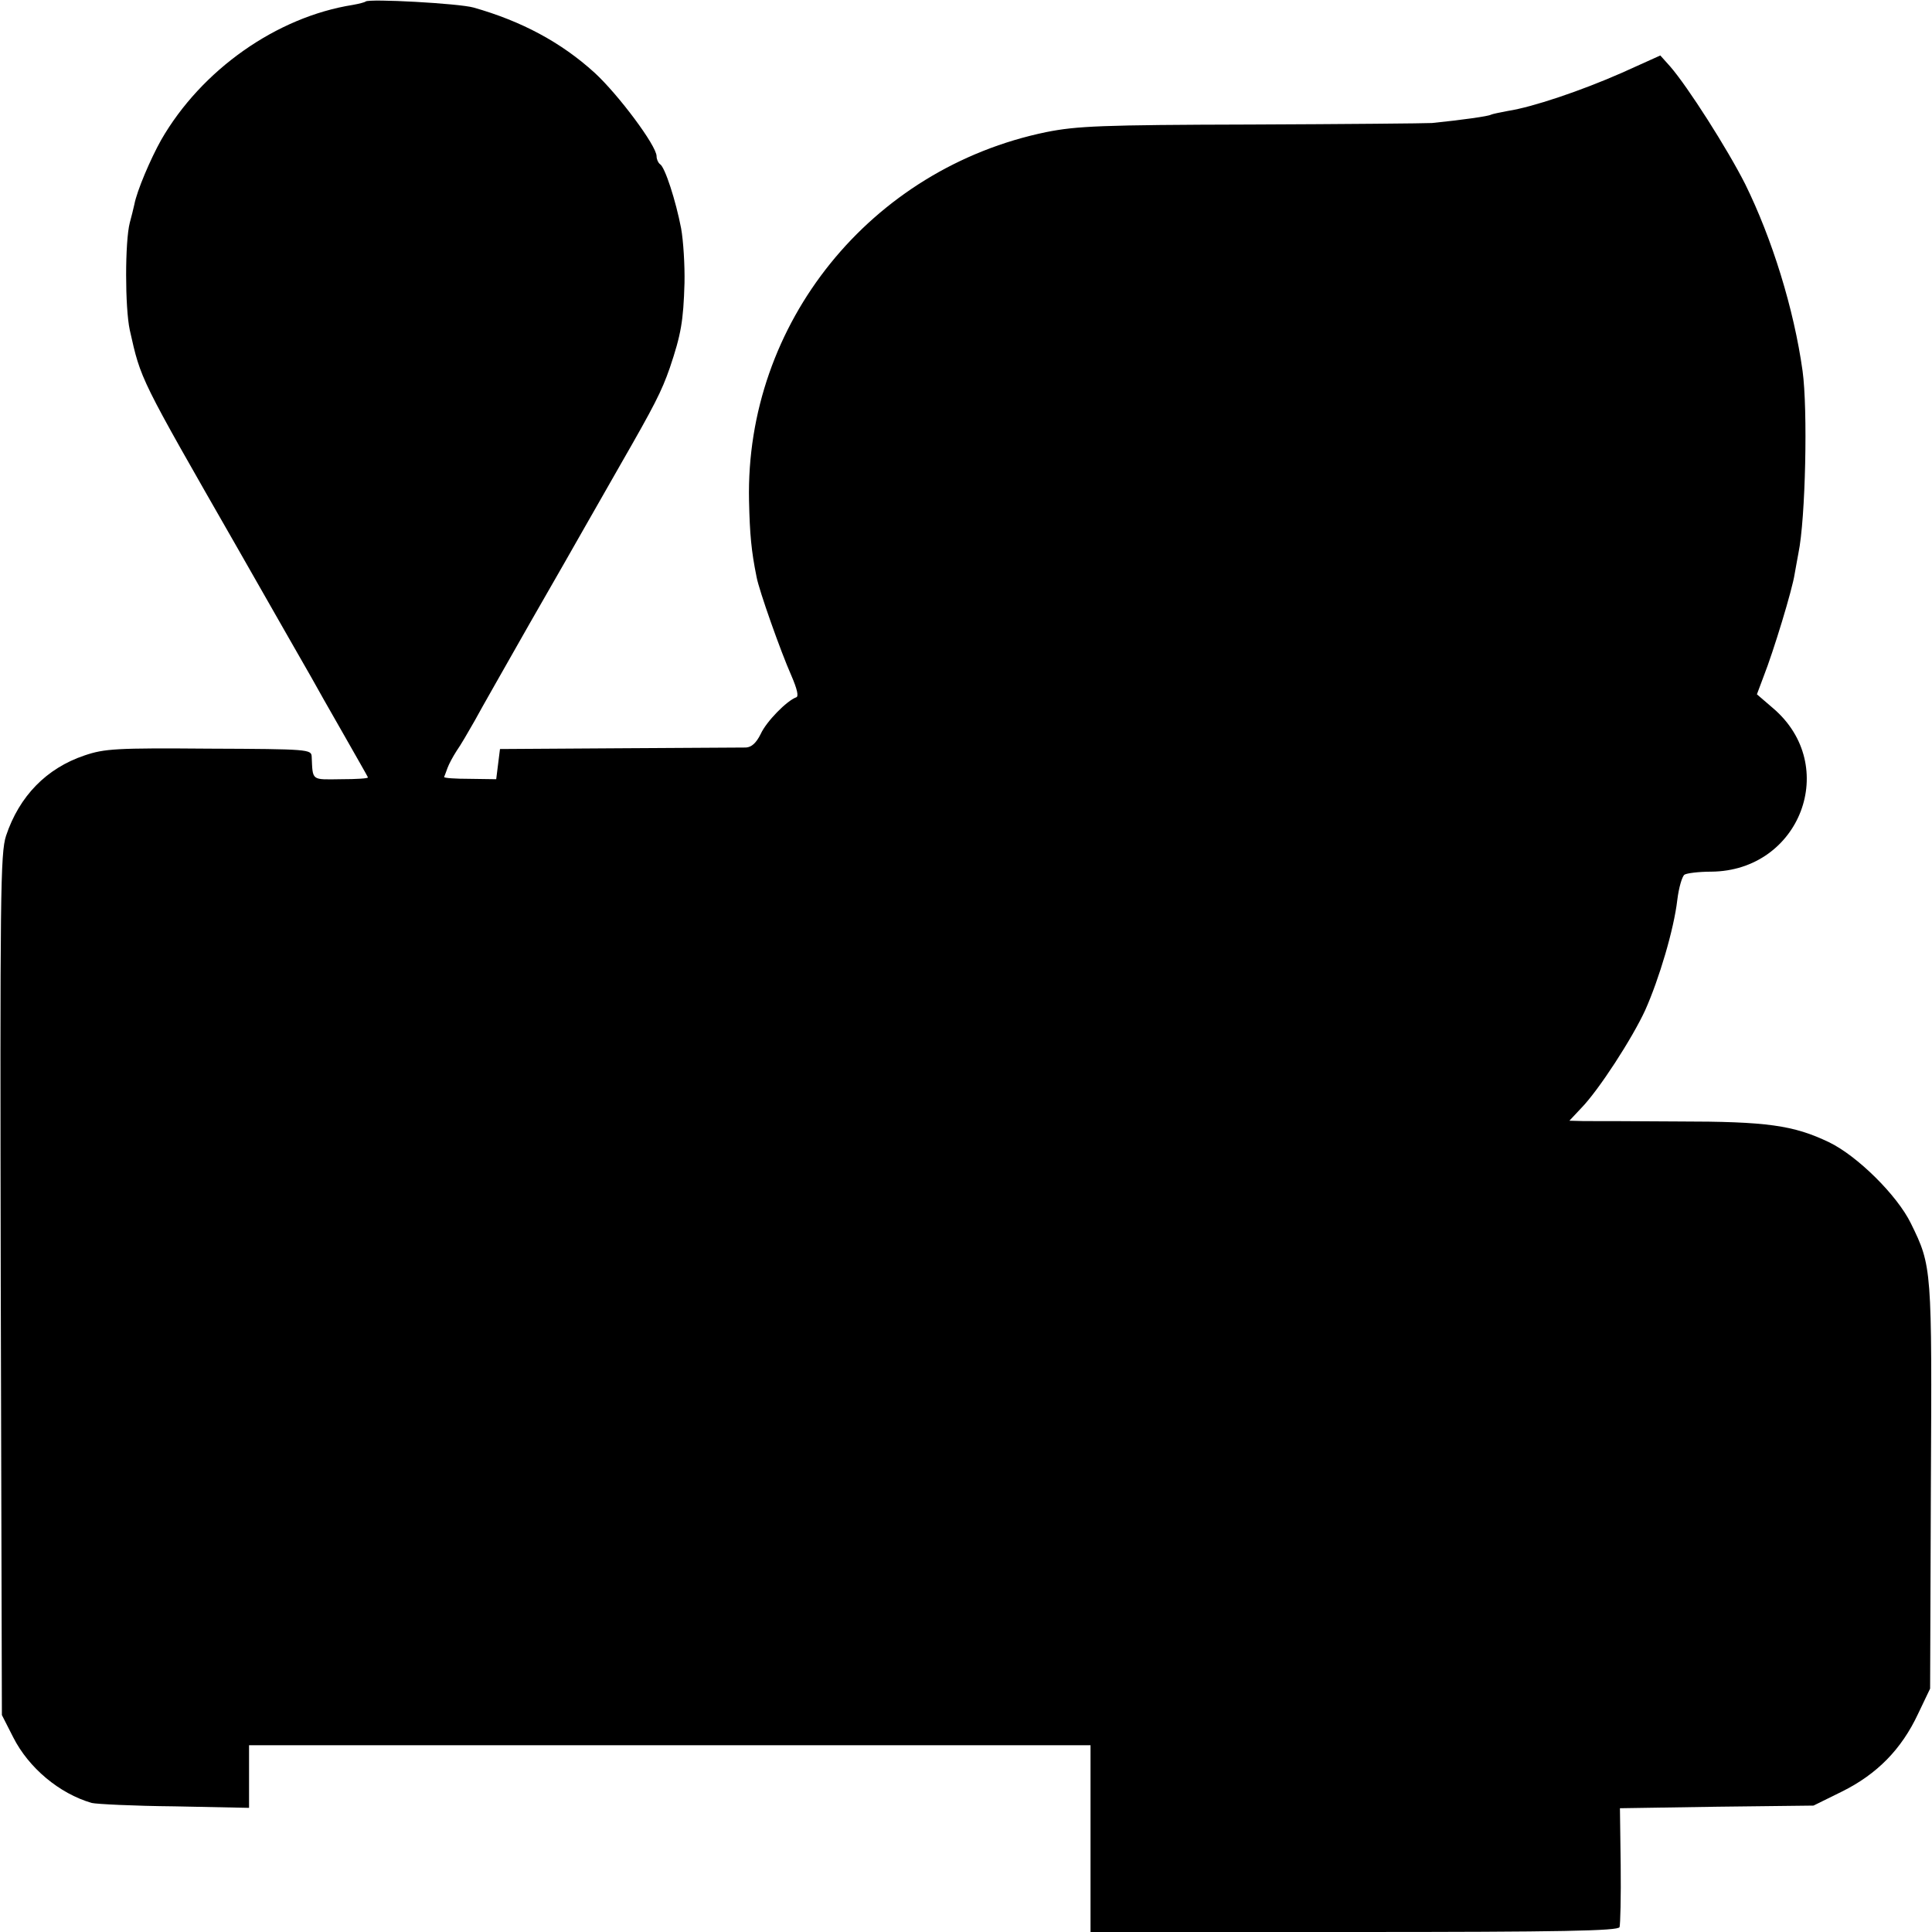
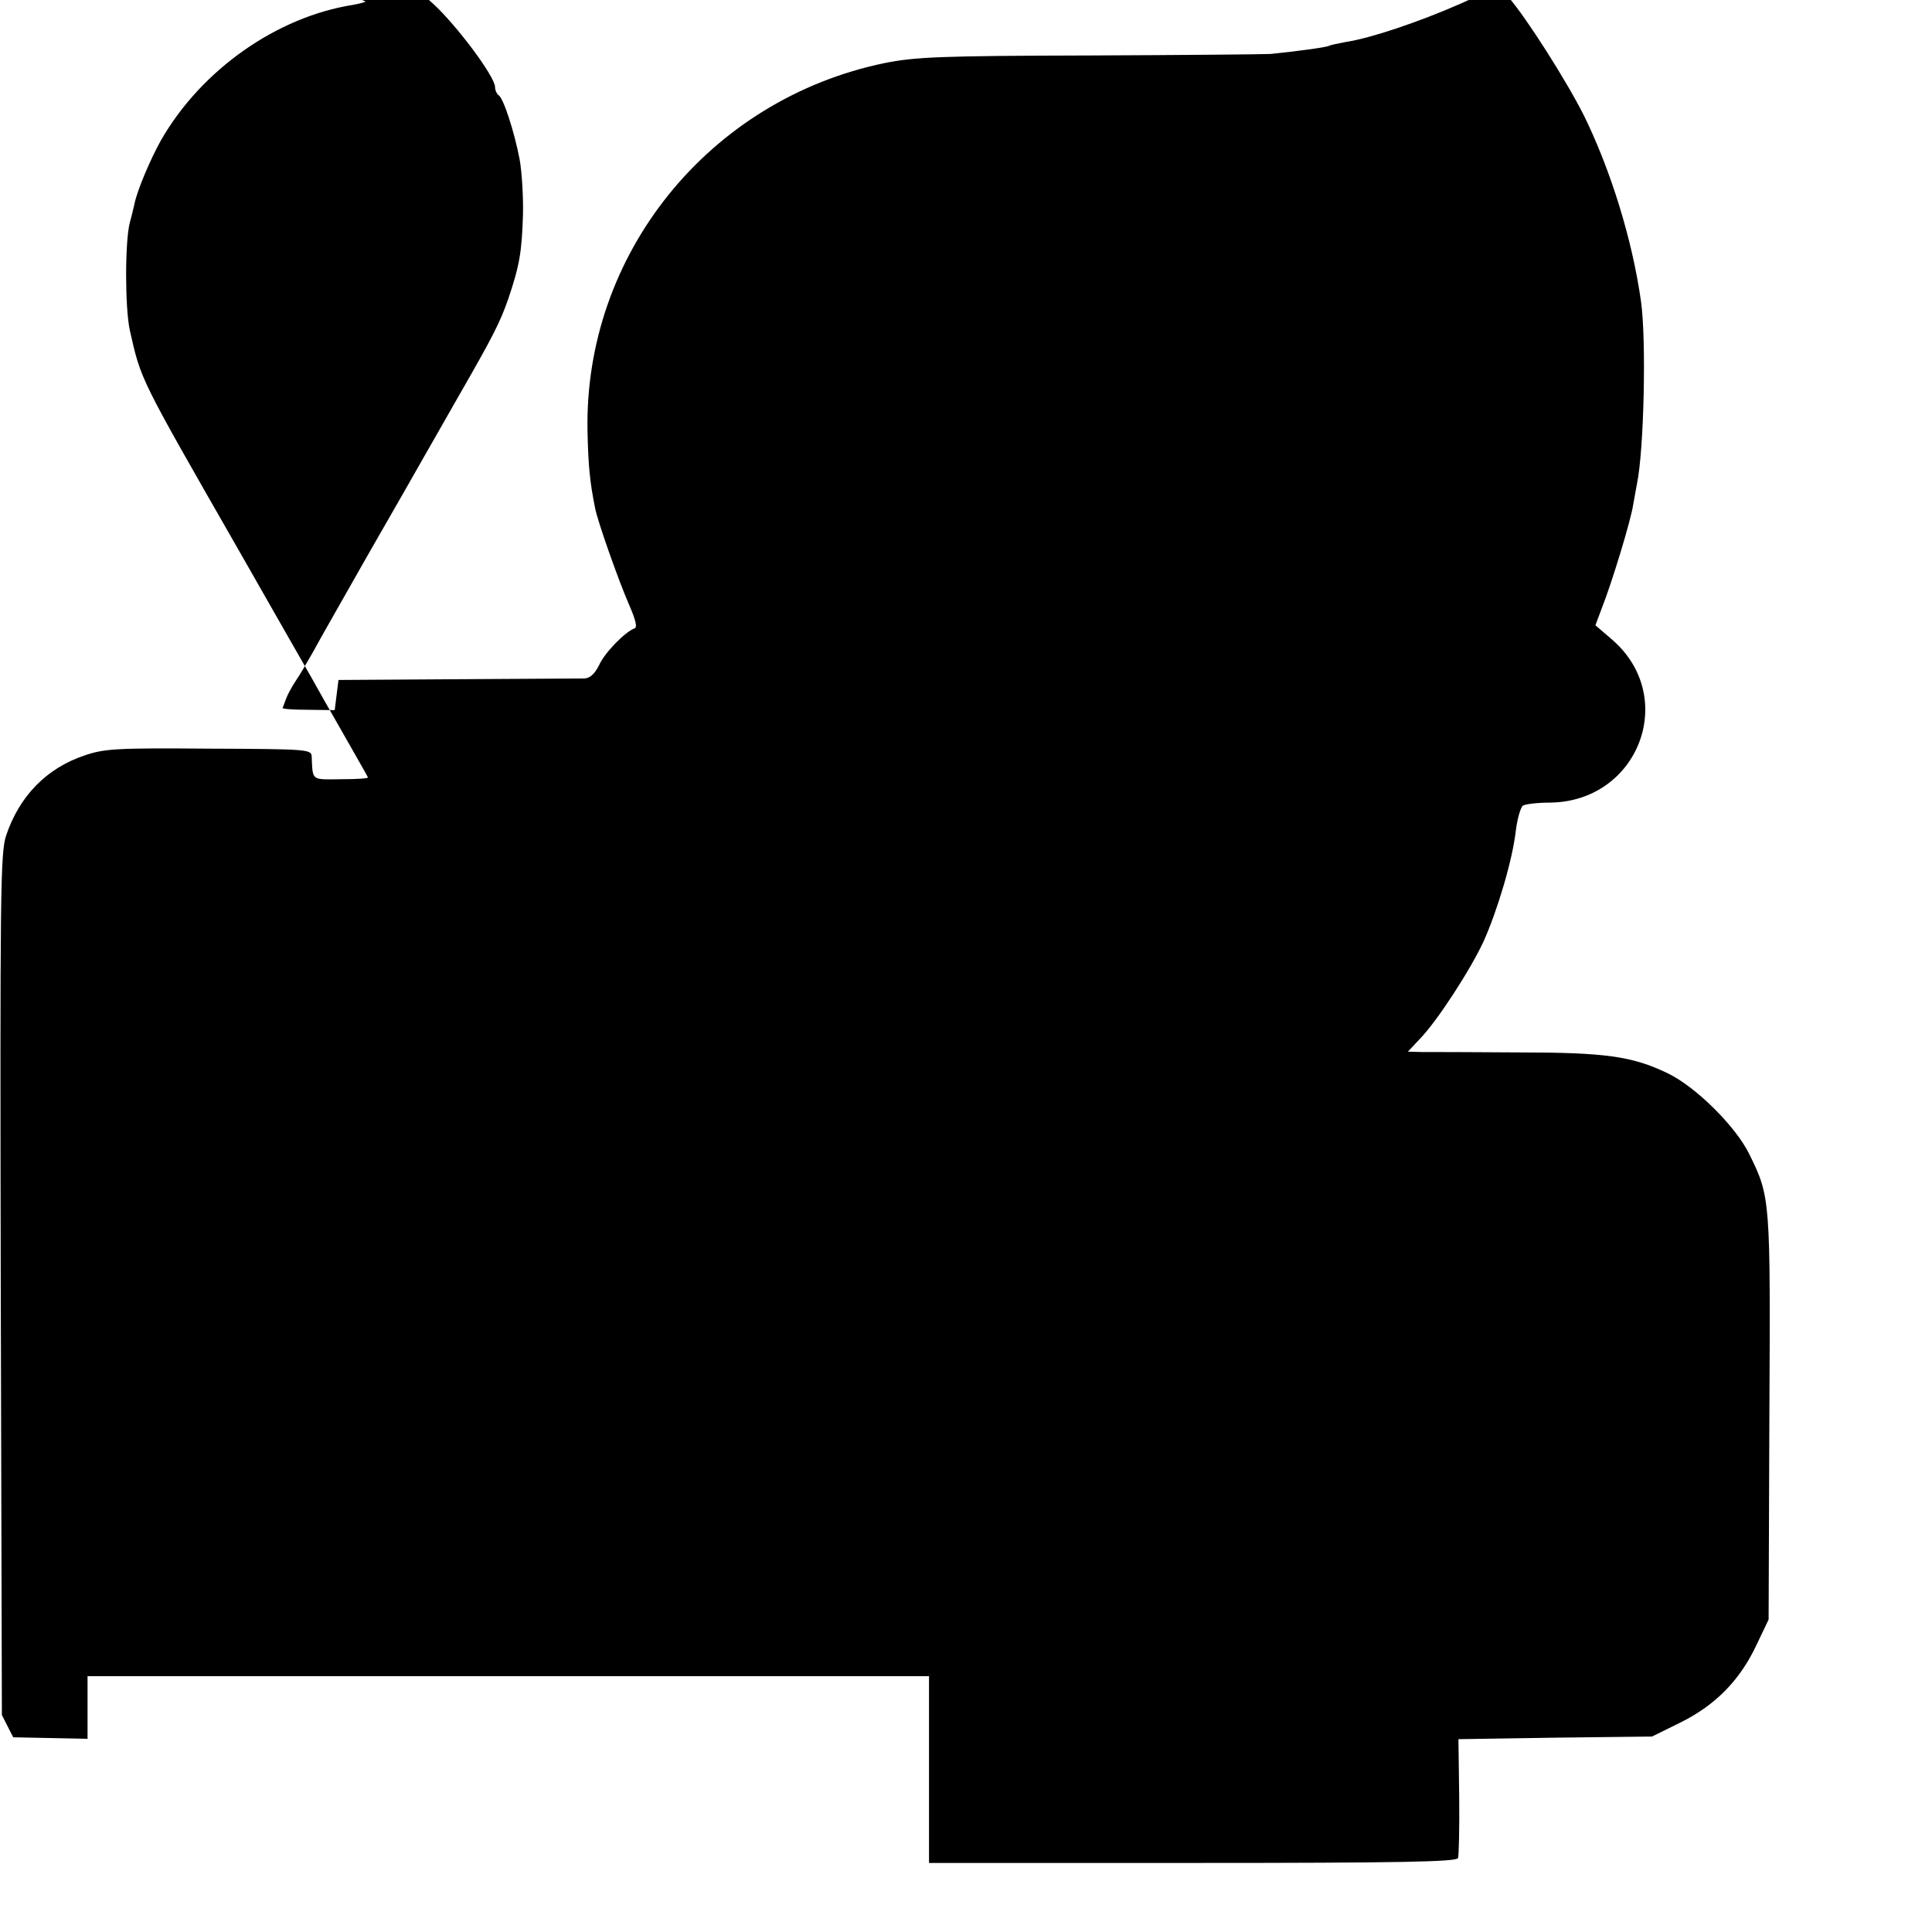
<svg xmlns="http://www.w3.org/2000/svg" version="1.0" width="512pt" height="512pt" viewBox="0 0 512 512" preserveAspectRatio="xMidYMid meet">
  <g transform="translate(0,512) scale(0.1,-0.1)" fill="#000000" stroke="none">
-     <path d="M969 5116 c-2 -2 -17 -6 -34 -9 -202 -32 -401 -172 -508 -358 -28 -50 -64 -134 -71 -171 -3 -13 -8 -34 -12 -48 -13 -50 -13 -225 0 -285 30 -133 24 -121 284 -575 96 -168 184 -323 197 -345 12 -22 50 -89 85 -150 34 -60 64 -112 65 -115 2 -3 -30 -5 -71 -5 -80 -1 -75 -5 -78 60 -1 19 -8 20 -272 21 -246 2 -277 0 -330 -18 -101 -34 -173 -108 -208 -213 -15 -46 -16 -153 -14 -1190 l3 -1140 30 -59 c41 -81 122 -149 208 -174 12 -3 111 -8 220 -9 l197 -4 0 83 0 83 1115 0 1115 0 0 -247 0 -248 699 0 c550 0 700 3 703 13 2 6 4 80 3 164 l-2 151 257 4 256 3 75 37 c93 46 158 112 202 206 l32 67 2 535 c3 581 3 584 -53 698 -36 74 -142 179 -217 215 -94 45 -164 55 -399 55 -117 1 -230 1 -251 1 l-38 1 31 33 c47 48 136 186 170 260 37 83 76 214 85 292 4 33 13 63 19 67 6 4 38 8 71 8 236 2 342 281 164 433 l-43 37 18 48 c26 66 76 230 82 271 3 18 8 43 10 55 19 91 25 382 11 483 -23 165 -81 351 -152 495 -47 93 -152 258 -199 312 l-26 29 -102 -46 c-109 -48 -237 -91 -302 -101 -21 -4 -41 -8 -45 -10 -6 -4 -77 -14 -156 -22 -16 -1 -232 -3 -480 -4 -398 -1 -461 -4 -542 -20 -466 -96 -798 -507 -788 -977 2 -89 6 -133 20 -202 6 -34 64 -198 92 -261 16 -37 20 -56 13 -58 -25 -9 -79 -64 -94 -97 -12 -24 -24 -35 -39 -36 -12 0 -164 -1 -337 -2 l-315 -2 -5 -40 -5 -40 -70 1 c-38 0 -69 2 -68 5 1 2 5 13 9 24 4 11 15 31 24 45 10 14 31 50 48 80 16 30 83 147 147 260 65 113 129 225 143 250 14 25 58 101 97 170 89 155 108 192 130 255 30 89 36 124 39 225 1 46 -3 112 -9 145 -14 73 -43 163 -56 170 -5 4 -9 13 -9 21 0 28 -102 164 -164 221 -89 81 -194 137 -321 173 -39 11 -277 24 -286 16z" />
+     <path d="M969 5116 c-2 -2 -17 -6 -34 -9 -202 -32 -401 -172 -508 -358 -28 -50 -64 -134 -71 -171 -3 -13 -8 -34 -12 -48 -13 -50 -13 -225 0 -285 30 -133 24 -121 284 -575 96 -168 184 -323 197 -345 12 -22 50 -89 85 -150 34 -60 64 -112 65 -115 2 -3 -30 -5 -71 -5 -80 -1 -75 -5 -78 60 -1 19 -8 20 -272 21 -246 2 -277 0 -330 -18 -101 -34 -173 -108 -208 -213 -15 -46 -16 -153 -14 -1190 l3 -1140 30 -59 l197 -4 0 83 0 83 1115 0 1115 0 0 -247 0 -248 699 0 c550 0 700 3 703 13 2 6 4 80 3 164 l-2 151 257 4 256 3 75 37 c93 46 158 112 202 206 l32 67 2 535 c3 581 3 584 -53 698 -36 74 -142 179 -217 215 -94 45 -164 55 -399 55 -117 1 -230 1 -251 1 l-38 1 31 33 c47 48 136 186 170 260 37 83 76 214 85 292 4 33 13 63 19 67 6 4 38 8 71 8 236 2 342 281 164 433 l-43 37 18 48 c26 66 76 230 82 271 3 18 8 43 10 55 19 91 25 382 11 483 -23 165 -81 351 -152 495 -47 93 -152 258 -199 312 l-26 29 -102 -46 c-109 -48 -237 -91 -302 -101 -21 -4 -41 -8 -45 -10 -6 -4 -77 -14 -156 -22 -16 -1 -232 -3 -480 -4 -398 -1 -461 -4 -542 -20 -466 -96 -798 -507 -788 -977 2 -89 6 -133 20 -202 6 -34 64 -198 92 -261 16 -37 20 -56 13 -58 -25 -9 -79 -64 -94 -97 -12 -24 -24 -35 -39 -36 -12 0 -164 -1 -337 -2 l-315 -2 -5 -40 -5 -40 -70 1 c-38 0 -69 2 -68 5 1 2 5 13 9 24 4 11 15 31 24 45 10 14 31 50 48 80 16 30 83 147 147 260 65 113 129 225 143 250 14 25 58 101 97 170 89 155 108 192 130 255 30 89 36 124 39 225 1 46 -3 112 -9 145 -14 73 -43 163 -56 170 -5 4 -9 13 -9 21 0 28 -102 164 -164 221 -89 81 -194 137 -321 173 -39 11 -277 24 -286 16z" />
  </g>
</svg>